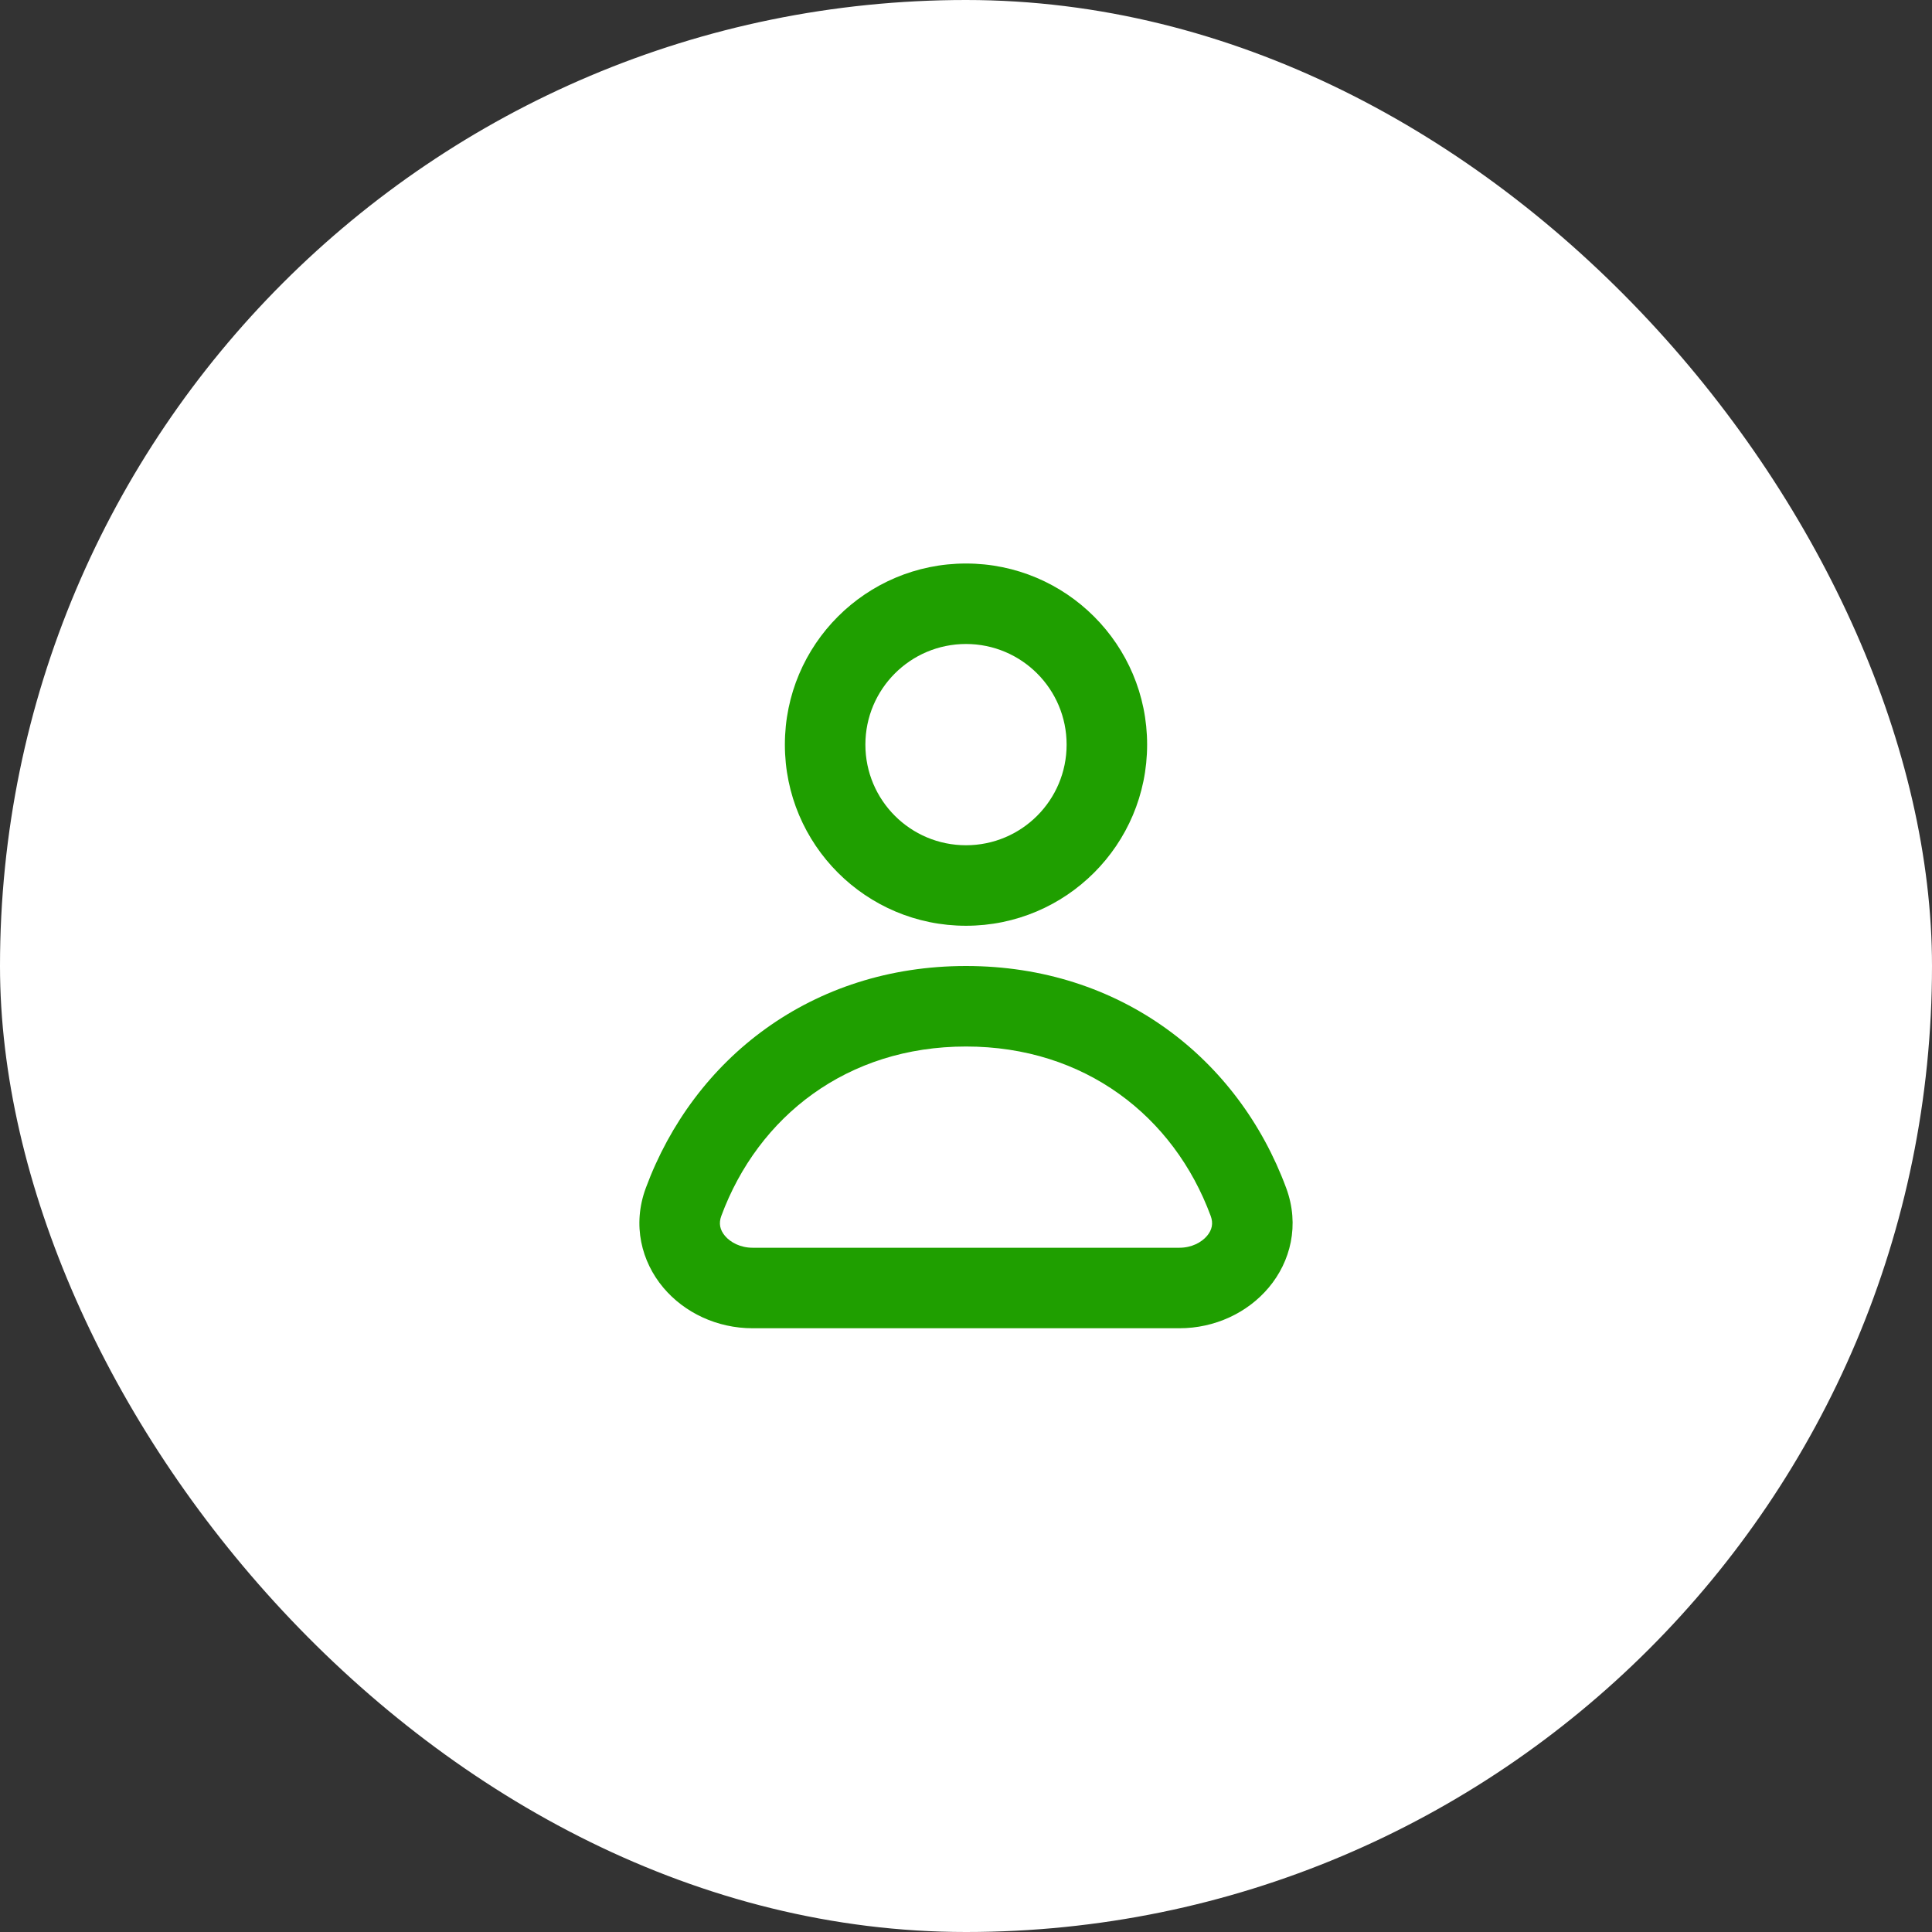
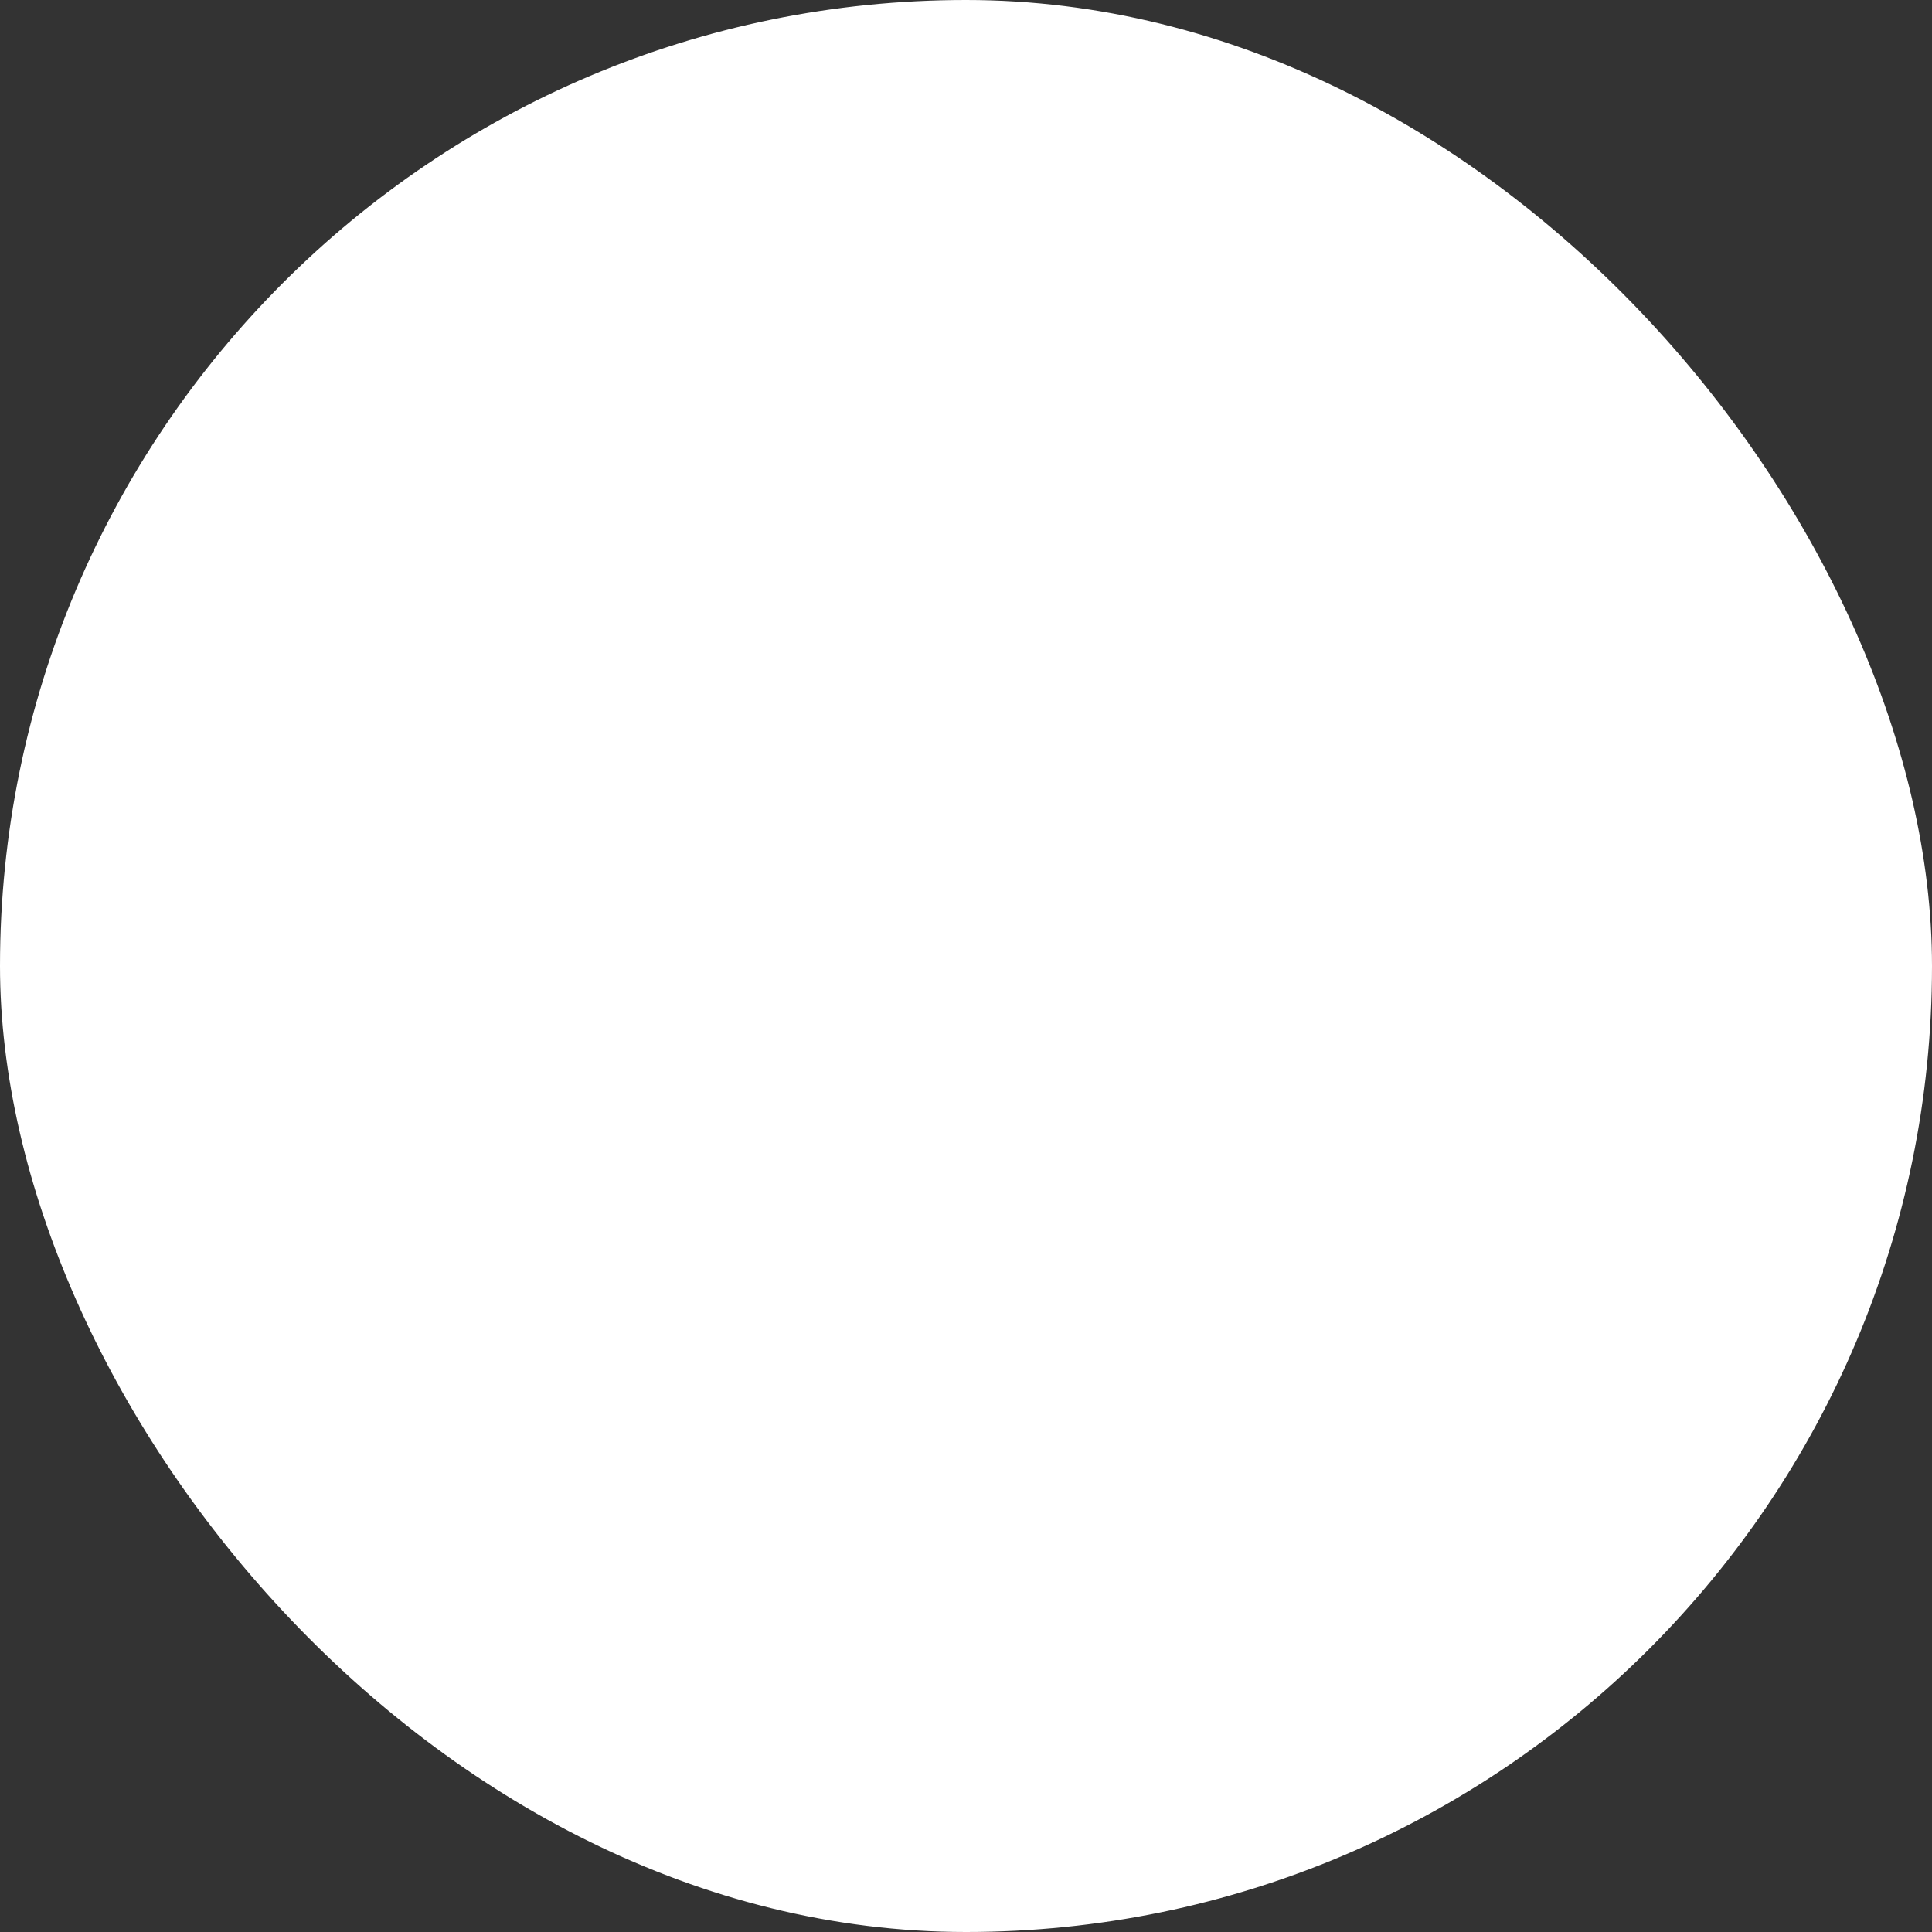
<svg xmlns="http://www.w3.org/2000/svg" width="64" height="64" viewBox="0 0 64 64" fill="none">
  <rect x="0" y="0" width="64" height="64" fill="#333333" stroke="none" />
  <rect width="64" height="64" rx="32" fill="white" />
-   <path fill-rule="evenodd" clip-rule="evenodd" d="M32 21.333C30.159 21.333 28.667 22.826 28.667 24.667C28.667 26.508 30.159 28 32 28C33.841 28 35.333 26.508 35.333 24.667C35.333 22.826 33.841 21.333 32 21.333ZM26 24.667C26 21.353 28.686 18.667 32 18.667C35.314 18.667 38 21.353 38 24.667C38 27.98 35.314 30.667 32 30.667C28.686 30.667 26 27.98 26 24.667ZM32 34.667C28.066 34.667 25.116 36.977 23.894 40.28C23.803 40.526 23.849 40.741 24.014 40.938C24.197 41.156 24.527 41.333 24.929 41.333H39.071C39.473 41.333 39.803 41.156 39.986 40.938C40.151 40.741 40.197 40.526 40.106 40.28C38.885 36.977 35.934 34.667 32 34.667ZM21.393 39.355C22.981 35.062 26.891 32 32 32C37.109 32 41.02 35.062 42.607 39.355C43.061 40.582 42.751 41.792 42.029 42.652C41.326 43.49 40.24 44 39.071 44H24.929C23.76 44 22.674 43.49 21.971 42.652C21.25 41.792 20.939 40.582 21.393 39.355Z" fill="#1F9F00" />
</svg>